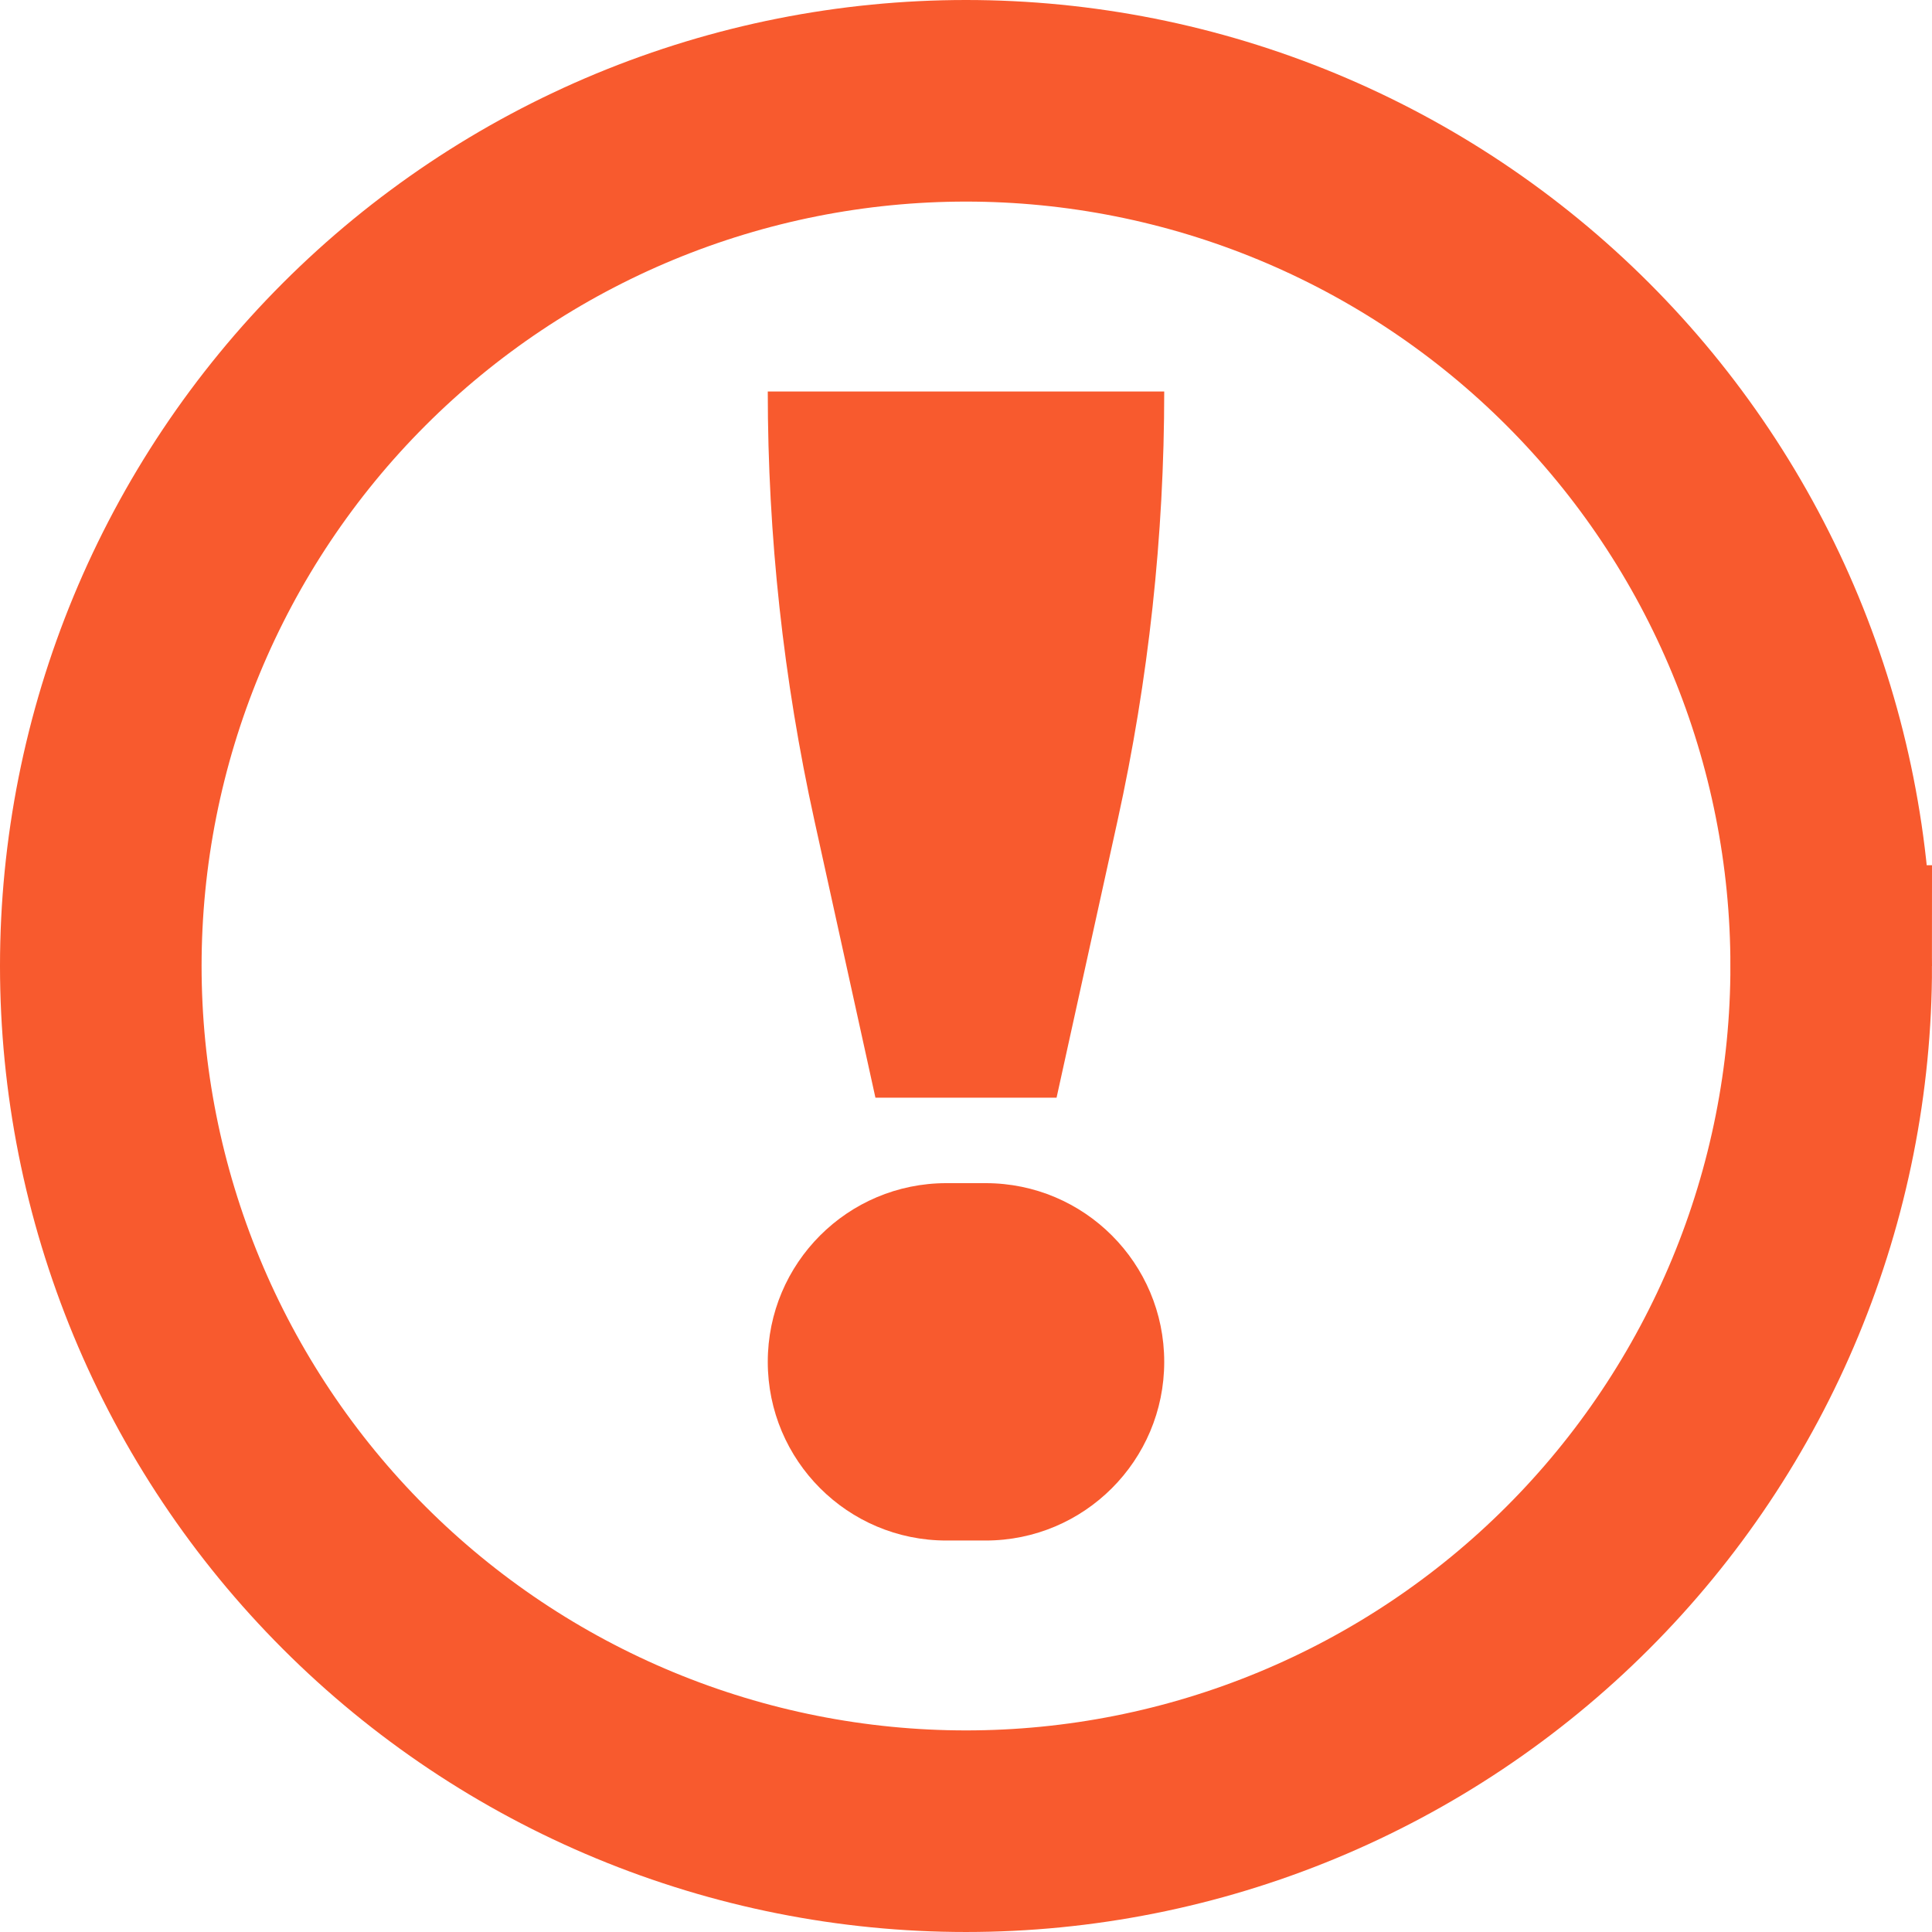
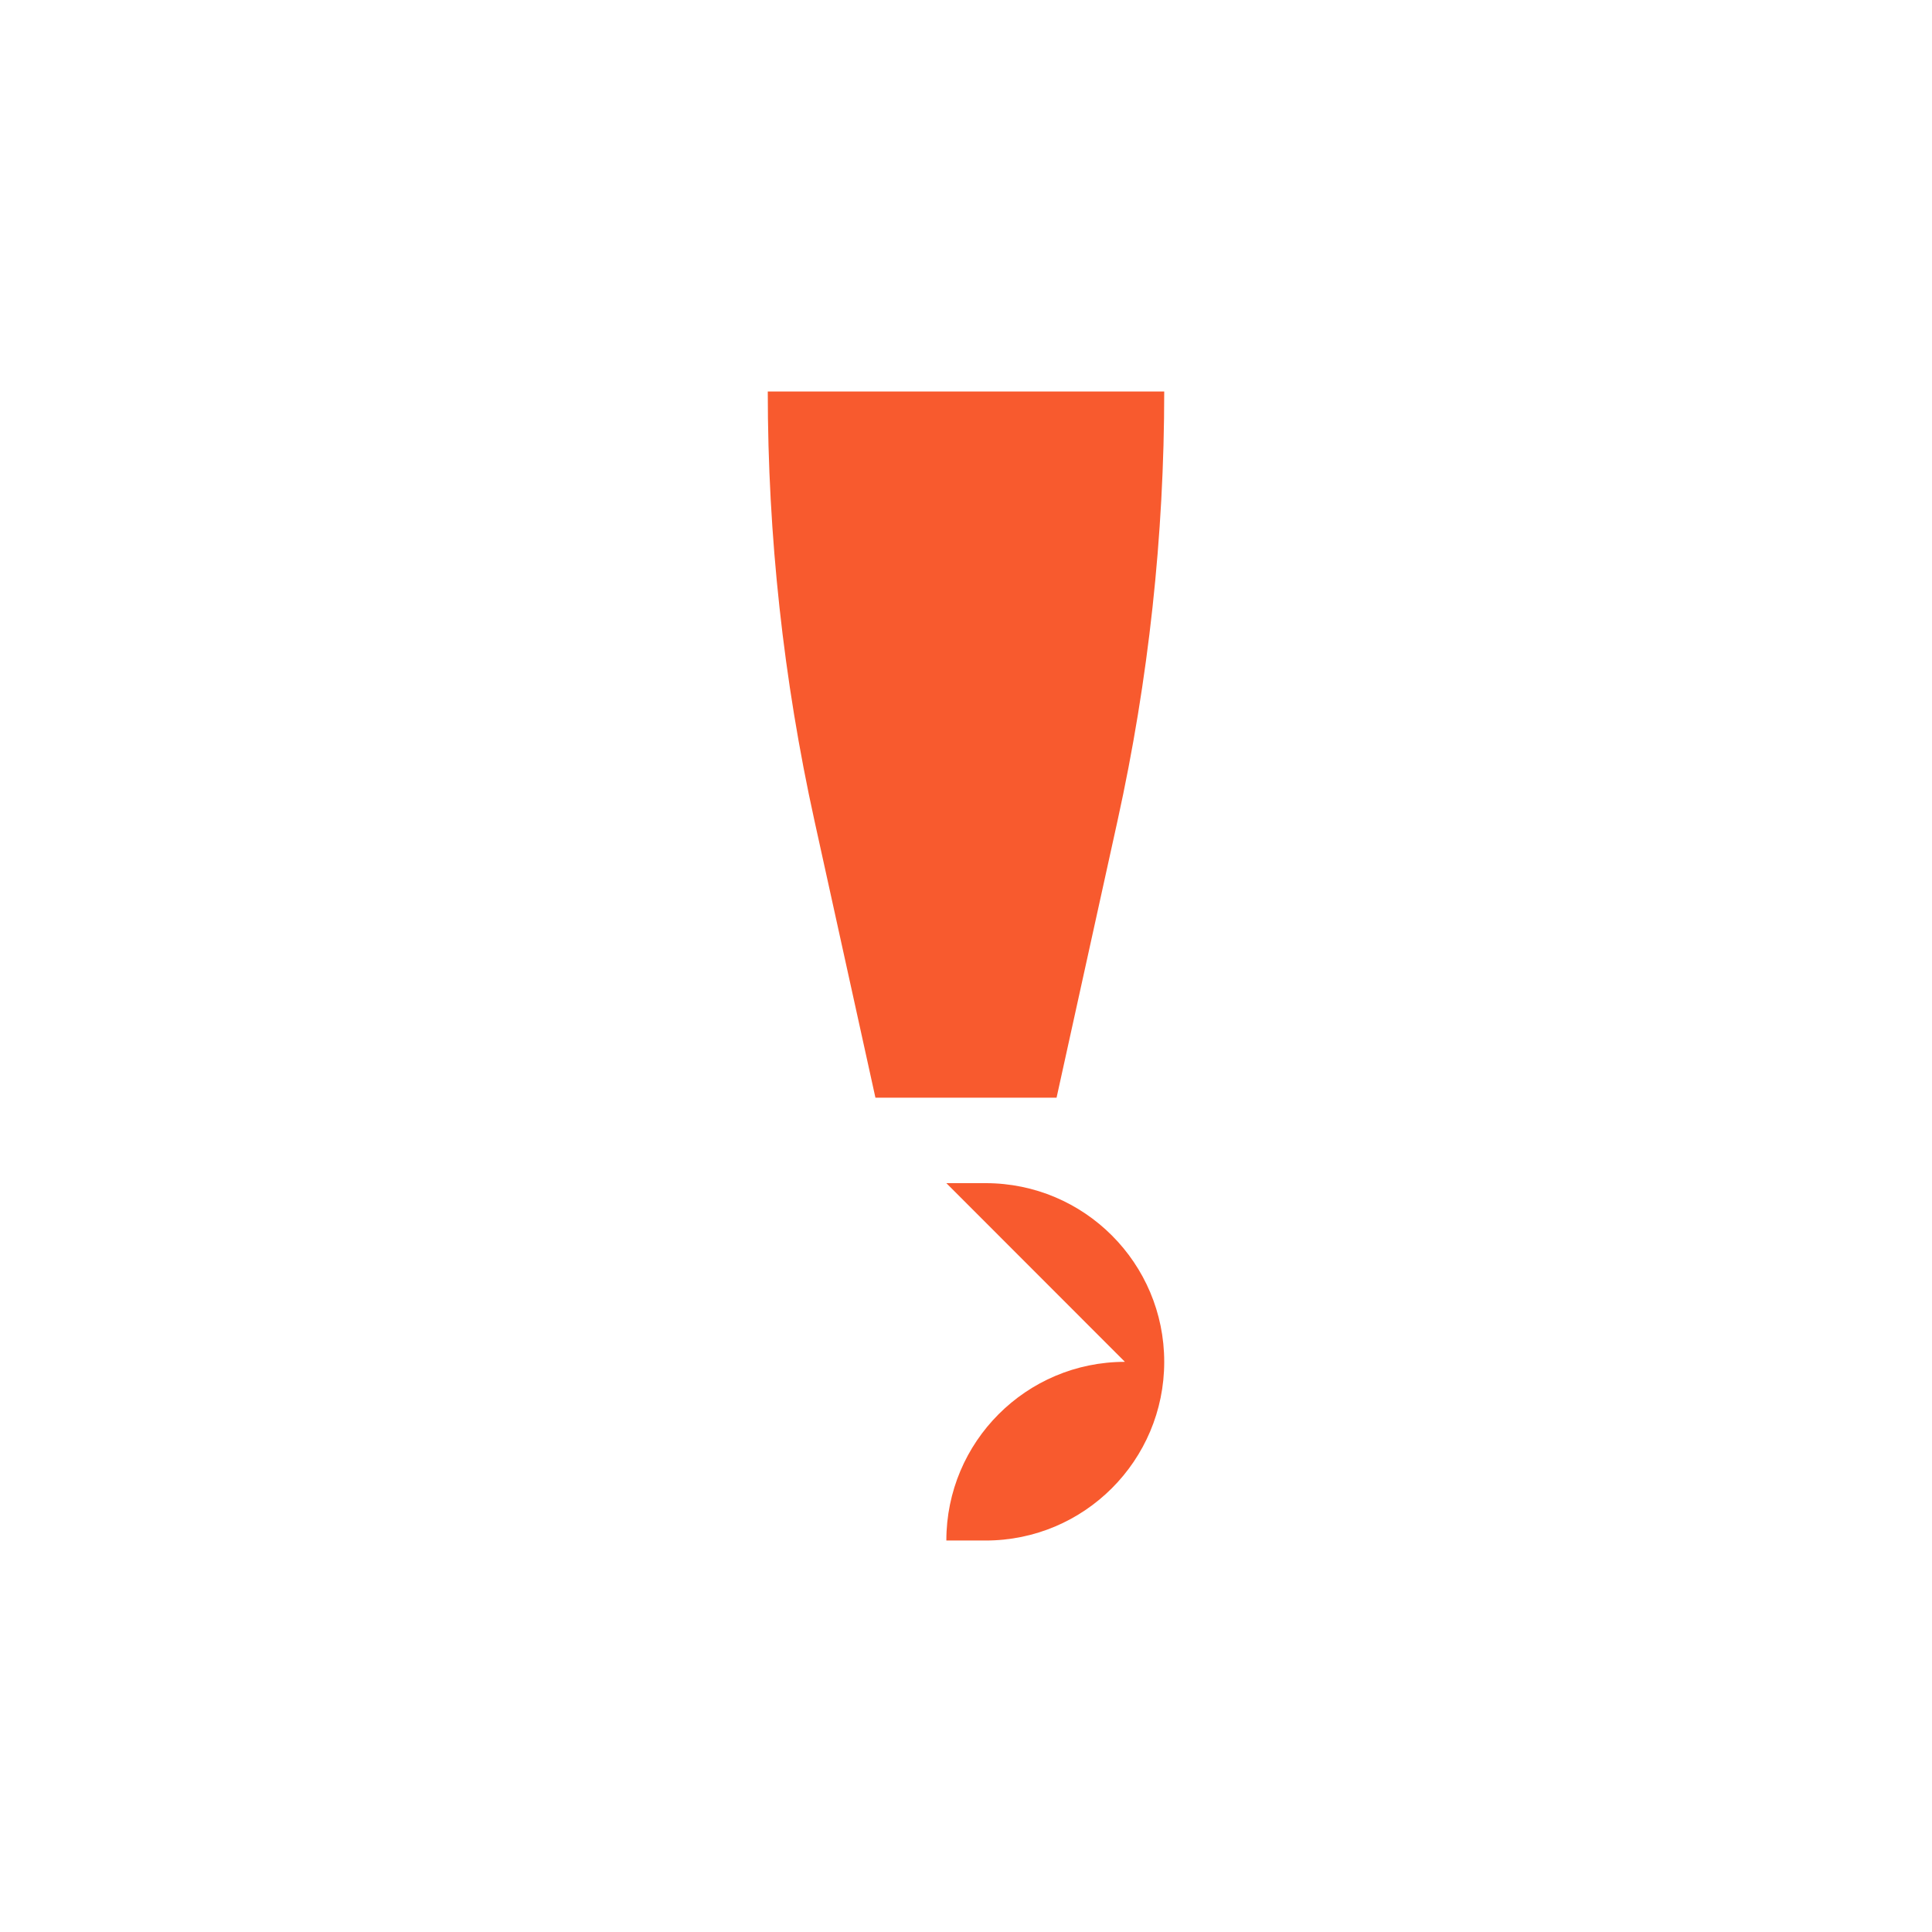
<svg xmlns="http://www.w3.org/2000/svg" width="575.039" height="575.039" version="1.1" id="svg1" xml:space="preserve">
  <defs id="defs1" />
-   <path fill="none" stroke="#f85a2e" stroke-width="100" stroke-miterlimit="5" d="m 545.039,287.519 q -7e-5,6.322 -0.31,12.636 -0.31,6.314 -0.93,12.605 -0.62,6.291 -1.547,12.545 -0.928,6.253 -2.161,12.454 -1.233,6.2 -2.769,12.333 -1.536,6.132 -3.371,12.182 -1.835,6.05 -3.965,12.002 -2.13,5.952 -4.549,11.793 -2.419,5.841 -5.122,11.555 -2.703,5.715 -5.683,11.29 -2.98,5.575 -6.23,10.998 -3.25,5.422 -6.762,10.679 -3.512,5.256 -7.278,10.334 -3.766,5.078 -7.776,9.964 -4.01,4.887 -8.256,9.571 -4.245,4.684 -8.716,9.154 -4.47,4.47 -9.154,8.716 -4.684,4.245 -9.571,8.256 -4.887,4.01 -9.964,7.776 -5.078,3.766 -10.334,7.278 -5.256,3.512 -10.679,6.762 -5.422,3.25 -10.998,6.23 -5.575,2.98 -11.29,5.683 -5.715,2.703 -11.555,5.122 -5.841,2.419 -11.793,4.549 -5.952,2.13 -12.002,3.965 -6.05,1.835 -12.182,3.371 -6.132,1.536 -12.333,2.769 -6.2,1.233 -12.454,2.161 -6.253,0.928 -12.545,1.547 -6.291,0.62 -12.605,0.93 -6.314,0.31 -12.636,0.31 -6.322,-7e-5 -12.636,-0.31 -6.314,-0.31 -12.605,-0.93 -6.291,-0.62 -12.545,-1.547 -6.253,-0.928 -12.454,-2.161 -6.2,-1.233 -12.333,-2.769 -6.132,-1.536 -12.182,-3.371 -6.05,-1.835 -12.002,-3.965 -5.952,-2.13 -11.793,-4.549 -5.841,-2.419 -11.555,-5.122 -5.715,-2.703 -11.29,-5.683 -5.575,-2.98 -10.998,-6.23 -5.422,-3.25 -10.679,-6.762 -5.256,-3.512 -10.334,-7.278 -5.078,-3.766 -9.964,-7.776 -4.887,-4.01 -9.571,-8.256 -4.684,-4.245 -9.154,-8.716 -4.47,-4.47 -8.716,-9.154 -4.245,-4.684 -8.256,-9.571 -4.01,-4.887 -7.776,-9.964 -3.766,-5.078 -7.278,-10.334 -3.512,-5.256 -6.762,-10.679 -3.25,-5.422 -6.23,-10.998 -2.98,-5.575 -5.683,-11.29 -2.703,-5.715 -5.122,-11.555 -2.419,-5.841 -4.549,-11.793 -2.13,-5.952 -3.965,-12.002 -1.835,-6.05 -3.371,-12.182 -1.536,-6.132 -2.769,-12.333 -1.233,-6.2 -2.161,-12.454 -0.928,-6.253 -1.547,-12.545 -0.62,-6.291 -0.93,-12.605 Q 30,293.841 30,287.519 q 0,-6.322 0.31,-12.636 0.31,-6.314 0.93,-12.605 0.62,-6.291 1.547,-12.545 0.928,-6.253 2.161,-12.454 1.233,-6.2 2.769,-12.333 1.536,-6.132 3.371,-12.182 1.835,-6.05 3.965,-12.002 2.13,-5.952 4.549,-11.793 2.419,-5.841 5.122,-11.555 2.703,-5.715 5.683,-11.29 2.98,-5.575 6.23,-10.998 3.25,-5.422 6.762,-10.679 3.512,-5.256 7.278,-10.334 3.766,-5.078 7.776,-9.964 4.01,-4.887 8.256,-9.571 4.245,-4.684 8.716,-9.154 4.47,-4.47 9.154,-8.716 4.684,-4.245 9.571,-8.256 4.887,-4.01 9.964,-7.776 5.078,-3.766 10.334,-7.278 5.256,-3.512 10.679,-6.762 5.422,-3.25 10.998,-6.23 5.575,-2.98 11.29,-5.683 5.715,-2.703 11.555,-5.122 5.841,-2.419 11.793,-4.549 5.952,-2.13 12.002,-3.965 6.05,-1.835 12.182,-3.371 6.132,-1.536 12.333,-2.769 6.2,-1.233 12.454,-2.161 6.253,-0.928 12.545,-1.547 6.291,-0.62 12.605,-0.93 Q 281.198,30 287.519,30 q 6.322,0 12.636,0.31 6.314,0.31 12.605,0.93 6.291,0.62 12.545,1.547 6.253,0.928 12.454,2.161 6.2,1.233 12.333,2.769 6.132,1.536 12.182,3.371 6.05,1.835 12.002,3.965 5.952,2.13 11.793,4.549 5.841,2.419 11.555,5.122 5.715,2.703 11.29,5.683 5.575,2.98 10.998,6.23 5.422,3.25 10.679,6.762 5.256,3.512 10.334,7.278 5.078,3.766 9.964,7.776 4.887,4.01 9.571,8.256 4.684,4.245 9.154,8.716 4.47,4.47 8.716,9.154 4.245,4.684 8.256,9.571 4.01,4.887 7.776,9.964 3.766,5.078 7.278,10.334 3.512,5.256 6.762,10.679 3.25,5.422 6.23,10.998 2.98,5.575 5.683,11.29 2.703,5.715 5.122,11.555 2.419,5.841 4.549,11.793 2.13,5.952 3.965,12.002 1.835,6.05 3.371,12.182 1.536,6.132 2.769,12.333 1.233,6.2 2.161,12.454 0.928,6.253 1.547,12.545 0.62,6.291 0.93,12.605 0.31,6.314 0.31,12.636 z" id="path1" style="stroke-width:60;stroke-dasharray:none" />
-   <path fill="#f85a2e" d="m 281.67,352.153 h 11.698 c 29.354,0 53.151,23.812 53.151,53.183 v 0 c 0,29.373 -23.797,53.184 -53.151,53.184 h -11.698 c -29.355,0 -53.151,-23.812 -53.151,-53.184 v 0 c 0,-29.371 23.796,-53.183 53.151,-53.183 M 228.519,116.519 v 0 h 118 v 0.003 c 0,42.961 -4.659,85.795 -13.895,127.75 l -18.147,82.436 h -53.915 L 242.415,244.274 c -9.237,-41.956 -13.896,-84.792 -13.896,-127.755" fill-rule="evenodd" id="path1-2" />
+   <path fill="#f85a2e" d="m 281.67,352.153 h 11.698 c 29.354,0 53.151,23.812 53.151,53.183 v 0 c 0,29.373 -23.797,53.184 -53.151,53.184 h -11.698 v 0 c 0,-29.371 23.796,-53.183 53.151,-53.183 M 228.519,116.519 v 0 h 118 v 0.003 c 0,42.961 -4.659,85.795 -13.895,127.75 l -18.147,82.436 h -53.915 L 242.415,244.274 c -9.237,-41.956 -13.896,-84.792 -13.896,-127.755" fill-rule="evenodd" id="path1-2" />
</svg>